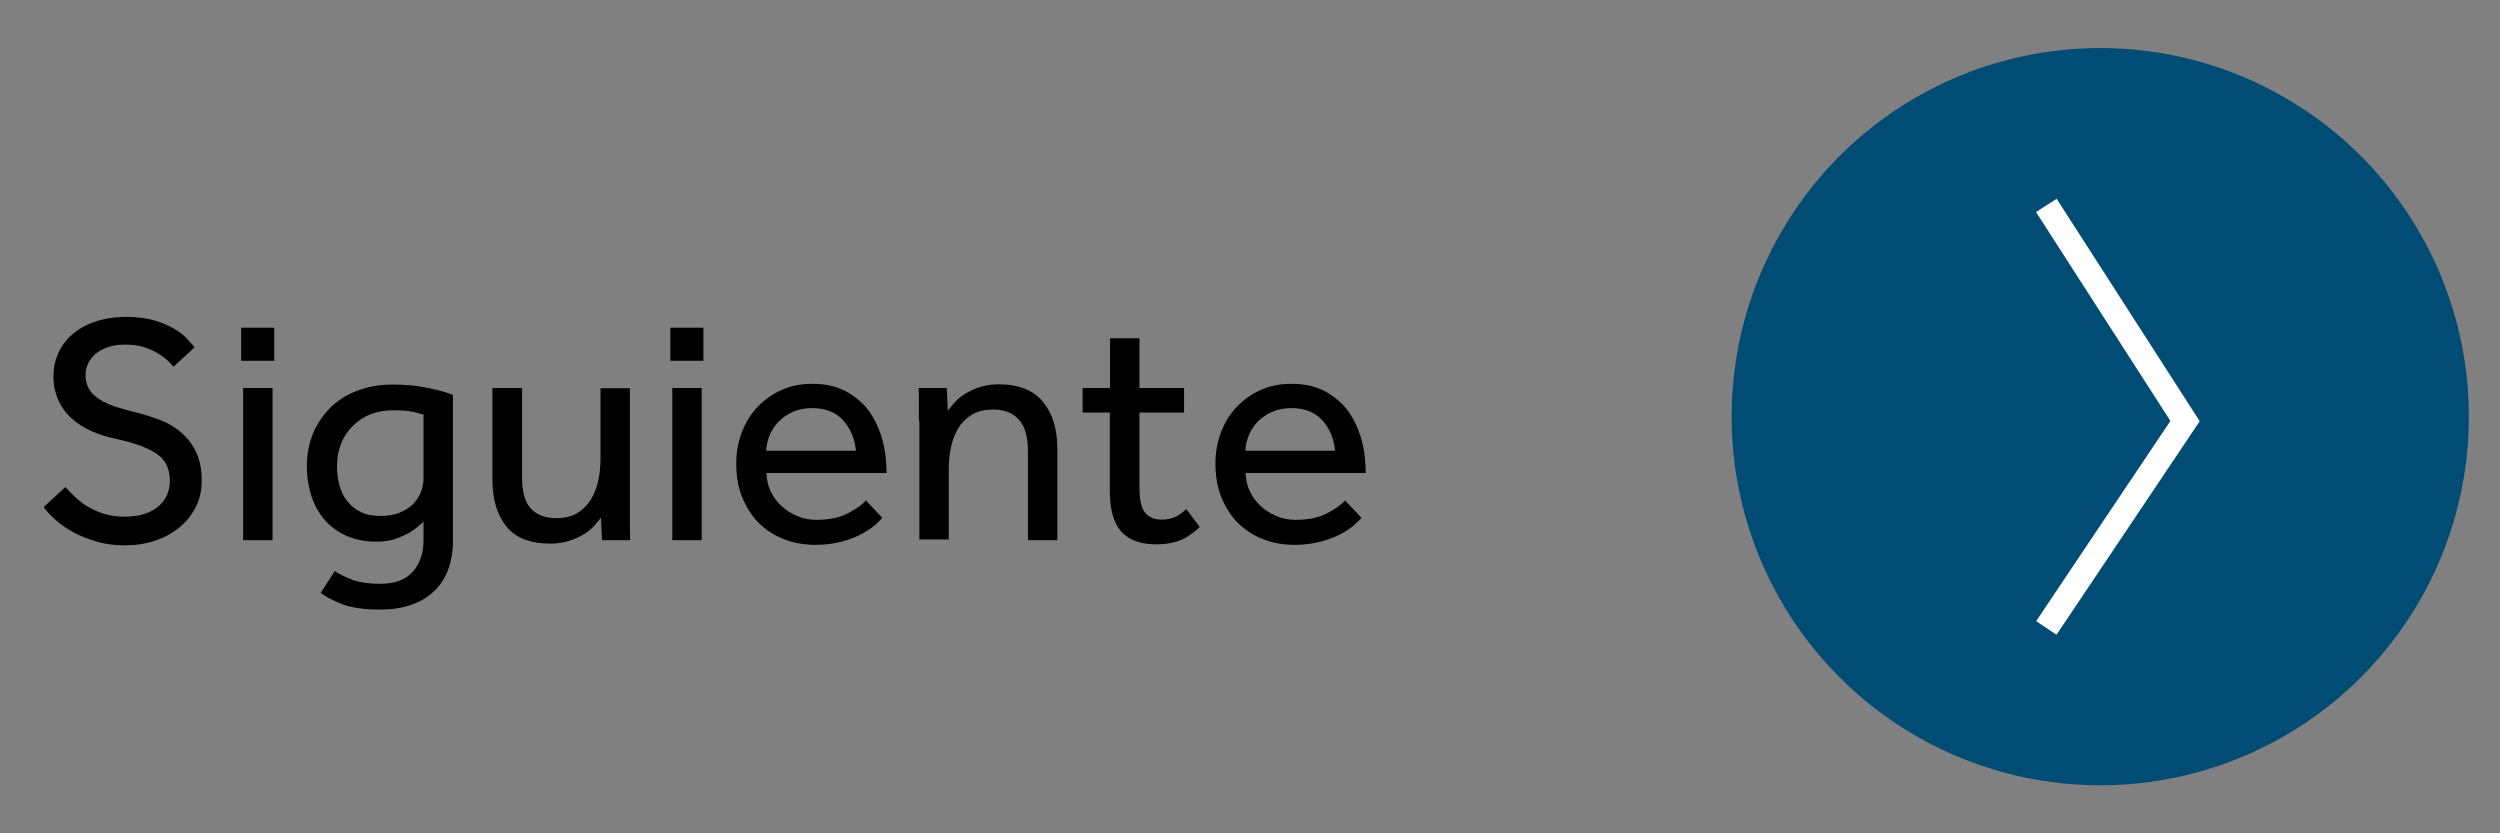
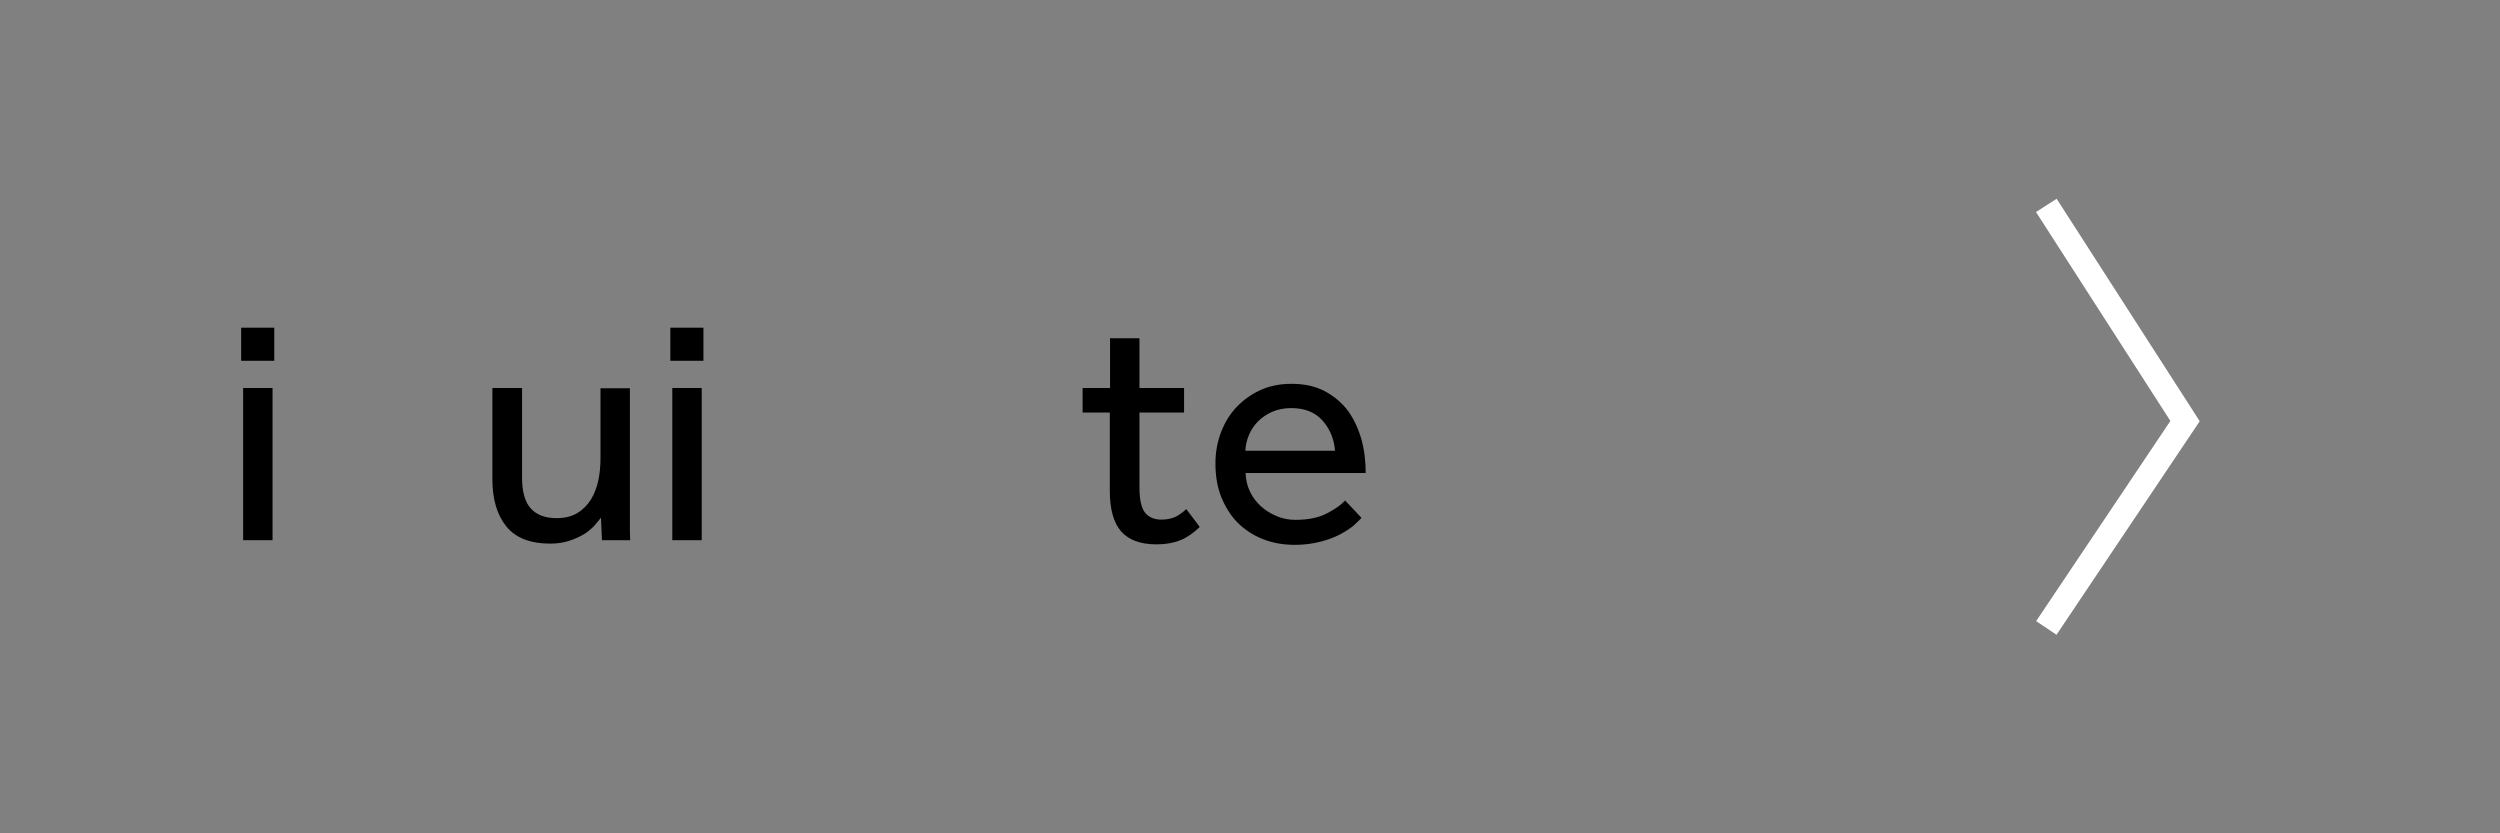
<svg xmlns="http://www.w3.org/2000/svg" version="1.1" id="Capa_1" x="0px" y="0px" viewBox="0 0 102 34" style="enable-background:new 0 0 102 34;" xml:space="preserve">
  <rect x="0" y="0" width="102" height="34" fill="#808080" stroke="none" />
  <style type="text/css">
	.st0{fill:#004C74;}
	.st1{fill:none;stroke:#FFFFFF;stroke-miterlimit:10;}
</style>
  <g>
    <g>
-       <path d="M2.67,19.87c0.12,0.14,0.26,0.29,0.42,0.43c0.16,0.15,0.33,0.28,0.53,0.39c0.2,0.12,0.41,0.21,0.65,0.28    c0.24,0.07,0.5,0.11,0.79,0.11c0.59,0,1.05-0.13,1.38-0.4c0.33-0.27,0.49-0.63,0.49-1.08c0-0.49-0.19-0.86-0.56-1.1    s-0.91-0.44-1.62-0.59c-0.38-0.08-0.73-0.19-1.04-0.33c-0.31-0.14-0.58-0.32-0.81-0.53c-0.23-0.21-0.4-0.46-0.53-0.74    c-0.12-0.28-0.19-0.6-0.19-0.95c0-0.33,0.06-0.64,0.19-0.93c0.12-0.29,0.31-0.55,0.56-0.77c0.25-0.22,0.56-0.4,0.93-0.53    c0.37-0.13,0.81-0.2,1.3-0.2c0.44,0,0.81,0.05,1.13,0.14c0.32,0.09,0.58,0.21,0.81,0.34c0.22,0.13,0.4,0.27,0.53,0.41    s0.24,0.26,0.31,0.35l-0.86,0.79c-0.05-0.06-0.13-0.14-0.24-0.25c-0.11-0.1-0.24-0.2-0.41-0.3c-0.16-0.1-0.36-0.18-0.57-0.25    c-0.22-0.07-0.47-0.1-0.75-0.1c-0.29,0-0.53,0.04-0.73,0.11c-0.21,0.08-0.37,0.17-0.51,0.29c-0.13,0.12-0.23,0.26-0.29,0.41    C3.52,15,3.49,15.15,3.49,15.3c0,0.22,0.05,0.41,0.14,0.57c0.09,0.16,0.23,0.29,0.41,0.41c0.18,0.12,0.4,0.22,0.66,0.31    c0.26,0.08,0.56,0.17,0.9,0.25c0.33,0.08,0.65,0.19,0.97,0.31c0.32,0.13,0.6,0.3,0.85,0.52c0.25,0.22,0.45,0.49,0.59,0.8    c0.15,0.32,0.22,0.7,0.22,1.16c0,0.38-0.08,0.73-0.24,1.05c-0.16,0.32-0.38,0.6-0.66,0.83s-0.61,0.42-1,0.55s-0.8,0.19-1.24,0.19    c-0.42,0-0.8-0.05-1.14-0.15s-0.65-0.22-0.93-0.37s-0.53-0.32-0.73-0.5c-0.21-0.18-0.38-0.36-0.51-0.54L2.67,19.87z" />
      <path d="M9.84,13.37h1.35v1.35H9.84V13.37z M9.92,15.83h1.2v6.21h-1.2V15.83z" />
-       <path d="M13.66,23.3c0.21,0.14,0.46,0.26,0.75,0.37c0.3,0.1,0.66,0.15,1.09,0.15c0.6,0,1.04-0.16,1.34-0.49    c0.29-0.33,0.44-0.76,0.44-1.29v-0.76c-0.06,0.05-0.14,0.13-0.25,0.22c-0.1,0.09-0.23,0.18-0.39,0.27    c-0.16,0.08-0.34,0.16-0.55,0.23c-0.21,0.07-0.46,0.1-0.73,0.1c-0.45,0-0.86-0.08-1.21-0.23c-0.35-0.16-0.65-0.37-0.89-0.64    s-0.42-0.6-0.55-0.97c-0.12-0.38-0.19-0.79-0.19-1.24c0-0.48,0.08-0.92,0.25-1.33s0.41-0.76,0.71-1.06    c0.31-0.3,0.67-0.53,1.1-0.69c0.43-0.16,0.9-0.25,1.43-0.25c0.51,0,0.98,0.04,1.42,0.13c0.44,0.09,0.79,0.19,1.05,0.29v5.93    c0,0.9-0.26,1.6-0.78,2.09s-1.25,0.74-2.2,0.74c-0.63,0-1.13-0.07-1.51-0.21c-0.37-0.14-0.68-0.3-0.91-0.47L13.66,23.3z     M17.29,16.92c-0.08-0.03-0.22-0.06-0.41-0.11c-0.19-0.05-0.48-0.07-0.86-0.07c-0.34,0-0.65,0.06-0.92,0.17    c-0.28,0.11-0.51,0.27-0.71,0.47s-0.36,0.44-0.47,0.71c-0.11,0.28-0.17,0.58-0.17,0.91c0,0.29,0.03,0.55,0.1,0.8    c0.07,0.25,0.17,0.47,0.32,0.65c0.15,0.19,0.33,0.33,0.55,0.44c0.22,0.11,0.49,0.16,0.81,0.16c0.29,0,0.55-0.04,0.77-0.13    c0.22-0.09,0.41-0.21,0.55-0.35c0.14-0.15,0.25-0.31,0.32-0.49c0.07-0.18,0.11-0.37,0.11-0.57V16.92z" />
      <path d="M20.1,15.83h1.2v3.65c0,0.59,0.12,1.01,0.36,1.27c0.24,0.26,0.59,0.39,1.04,0.39c0.35,0,0.63-0.07,0.86-0.21    c0.23-0.14,0.41-0.33,0.55-0.55c0.14-0.23,0.24-0.49,0.3-0.77c0.06-0.29,0.09-0.59,0.09-0.89v-2.88h1.2v4.86c0,0.28,0,0.51,0,0.71    c0,0.2,0,0.41,0.01,0.63h-1.15l-0.04-0.92c-0.08,0.11-0.18,0.22-0.29,0.35c-0.12,0.12-0.26,0.24-0.43,0.34    c-0.17,0.1-0.37,0.19-0.59,0.26c-0.22,0.07-0.48,0.11-0.76,0.11c-0.81,0-1.41-0.23-1.79-0.7c-0.38-0.47-0.57-1.11-0.57-1.92V15.83    z" />
      <path d="M27.35,13.37h1.35v1.35h-1.35V13.37z M27.43,15.83h1.2v6.21h-1.2V15.83z" />
-       <path d="M36,21.13c-0.07,0.08-0.18,0.18-0.32,0.31c-0.14,0.12-0.33,0.24-0.55,0.36c-0.23,0.12-0.49,0.22-0.8,0.3    c-0.31,0.08-0.66,0.13-1.05,0.13c-0.48,0-0.92-0.08-1.32-0.24c-0.4-0.16-0.74-0.39-1.03-0.68c-0.28-0.29-0.5-0.65-0.66-1.05    c-0.16-0.41-0.23-0.86-0.23-1.36c0-0.45,0.08-0.88,0.23-1.27s0.36-0.74,0.64-1.03c0.28-0.29,0.6-0.52,0.98-0.69    c0.38-0.17,0.79-0.25,1.25-0.25c0.53,0,0.99,0.1,1.38,0.31c0.38,0.21,0.7,0.48,0.94,0.81c0.24,0.34,0.42,0.73,0.54,1.16    c0.12,0.44,0.17,0.89,0.17,1.36h-4.9c0.01,0.28,0.07,0.53,0.18,0.76s0.26,0.43,0.45,0.6c0.19,0.17,0.4,0.3,0.64,0.4    c0.24,0.1,0.49,0.15,0.76,0.15c0.53,0,0.96-0.09,1.3-0.27c0.34-0.18,0.58-0.35,0.73-0.52L36,21.13z M34.92,18.39    c-0.04-0.48-0.21-0.89-0.51-1.23c-0.3-0.34-0.73-0.51-1.28-0.51c-0.28,0-0.54,0.05-0.77,0.15c-0.23,0.1-0.42,0.23-0.58,0.39    c-0.16,0.16-0.28,0.34-0.37,0.55c-0.09,0.21-0.14,0.43-0.15,0.65H34.92z" />
-       <path d="M37.49,17.17c0-0.28,0-0.51,0-0.71s0-0.41-0.01-0.63h1.15l0.04,0.93c0.08-0.11,0.18-0.22,0.29-0.35    c0.12-0.13,0.26-0.25,0.43-0.35s0.37-0.2,0.59-0.27c0.23-0.07,0.48-0.11,0.77-0.11c0.81,0,1.41,0.24,1.8,0.71    c0.39,0.47,0.59,1.11,0.59,1.92v3.73h-1.2V18.4c0-0.58-0.12-1-0.37-1.28s-0.6-0.41-1.05-0.41c-0.35,0-0.64,0.07-0.87,0.21    s-0.42,0.33-0.55,0.55c-0.14,0.23-0.24,0.49-0.3,0.77c-0.06,0.29-0.09,0.59-0.09,0.89v2.88h-1.2V17.17z" />
      <path d="M45.29,16.83h-1.12v-1h1.12V13.8h1.2v2.03h1.82v1h-1.82v3.06c0,0.5,0.08,0.84,0.23,1.03c0.16,0.19,0.38,0.28,0.66,0.28    c0.23,0,0.42-0.04,0.57-0.11s0.3-0.18,0.45-0.32l0.55,0.73c-0.26,0.25-0.52,0.43-0.79,0.54s-0.59,0.17-0.97,0.17    c-0.66,0-1.14-0.18-1.45-0.53c-0.31-0.36-0.46-0.91-0.46-1.67V16.83z" />
      <path d="M55.55,21.13c-0.07,0.08-0.18,0.18-0.32,0.31c-0.14,0.12-0.33,0.24-0.55,0.36c-0.23,0.12-0.49,0.22-0.8,0.3    c-0.31,0.08-0.66,0.13-1.05,0.13c-0.48,0-0.92-0.08-1.32-0.24c-0.4-0.16-0.74-0.39-1.03-0.68c-0.28-0.29-0.5-0.65-0.66-1.05    c-0.16-0.41-0.23-0.86-0.23-1.36c0-0.45,0.08-0.88,0.23-1.27s0.36-0.74,0.64-1.03c0.28-0.29,0.6-0.52,0.98-0.69    c0.38-0.17,0.79-0.25,1.25-0.25c0.53,0,0.99,0.1,1.38,0.31c0.38,0.21,0.7,0.48,0.94,0.81c0.24,0.34,0.42,0.73,0.54,1.16    c0.12,0.44,0.17,0.89,0.17,1.36h-4.9c0.01,0.28,0.07,0.53,0.18,0.76s0.26,0.43,0.45,0.6c0.19,0.17,0.4,0.3,0.64,0.4    c0.24,0.1,0.49,0.15,0.76,0.15c0.53,0,0.96-0.09,1.3-0.27c0.34-0.18,0.58-0.35,0.73-0.52L55.55,21.13z M54.47,18.39    c-0.04-0.48-0.21-0.89-0.51-1.23c-0.3-0.34-0.73-0.51-1.28-0.51c-0.28,0-0.54,0.05-0.77,0.15c-0.23,0.1-0.42,0.23-0.58,0.39    c-0.16,0.16-0.28,0.34-0.37,0.55c-0.09,0.21-0.14,0.43-0.15,0.65H54.47z" />
    </g>
    <g>
-       <circle class="st0" cx="85.69" cy="17" r="15.04" />
      <polyline class="st1" points="83.49,25.62 89.15,17.18 83.49,8.38   " />
    </g>
  </g>
</svg>